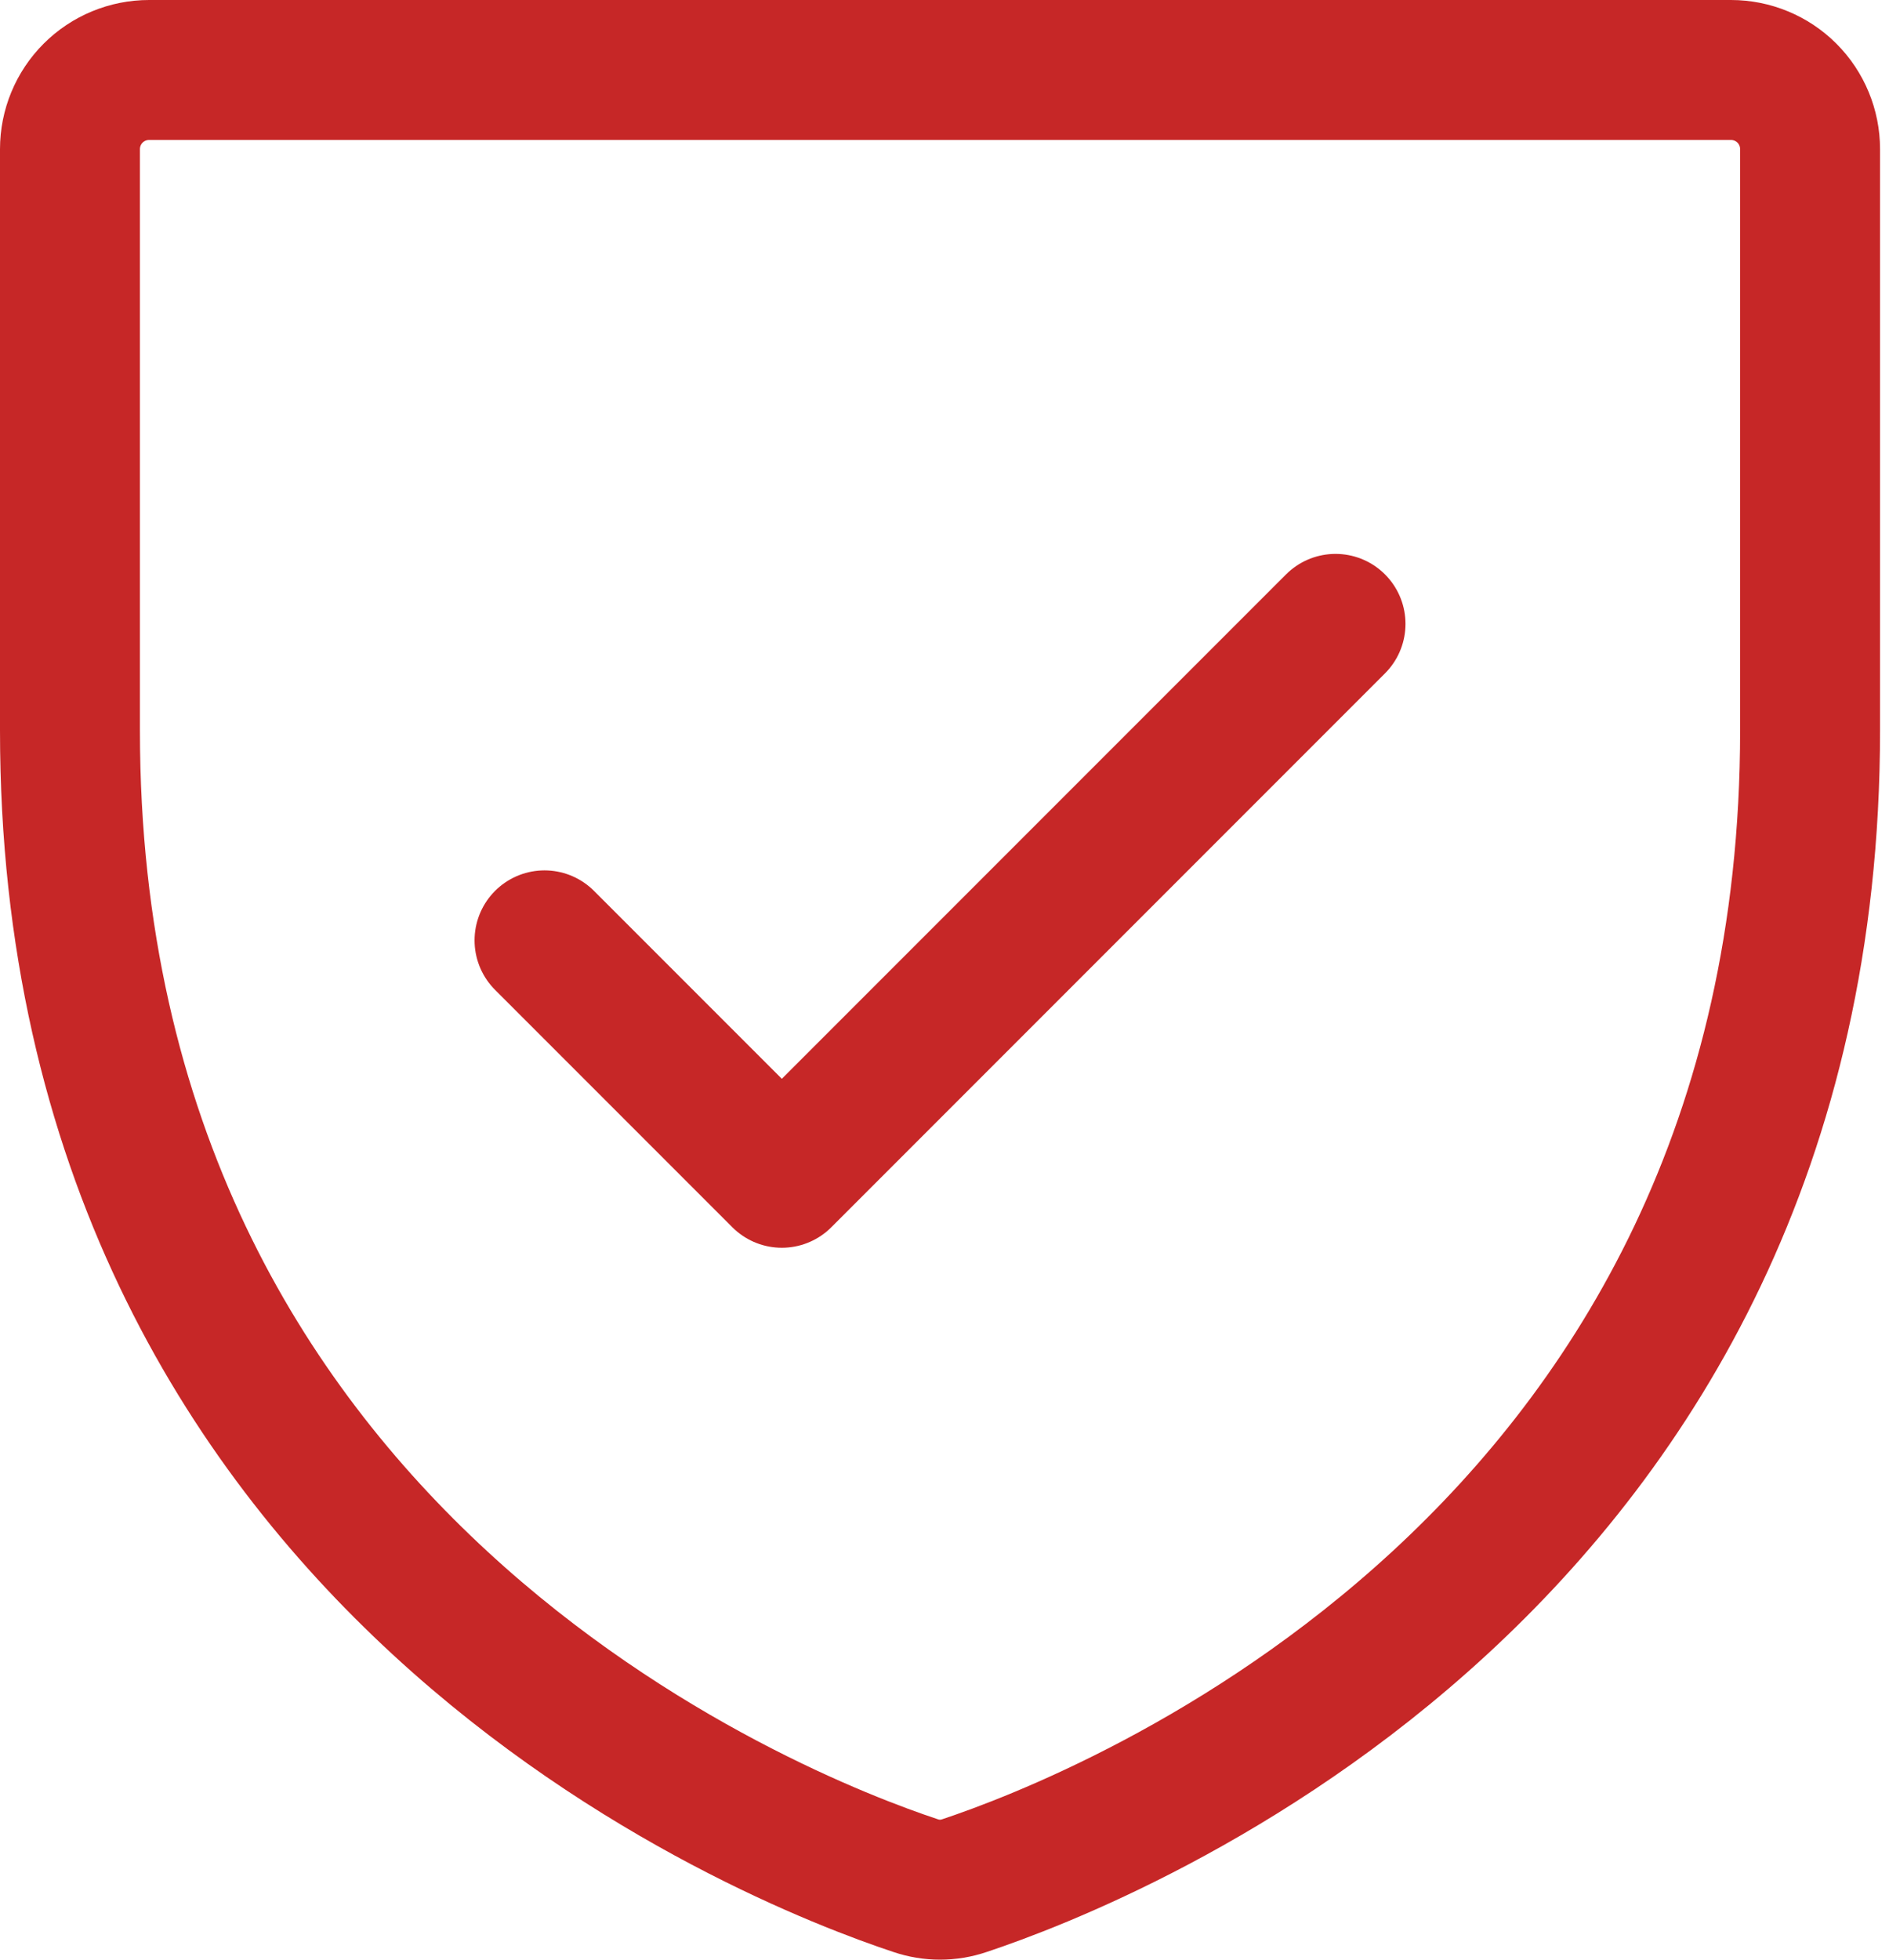
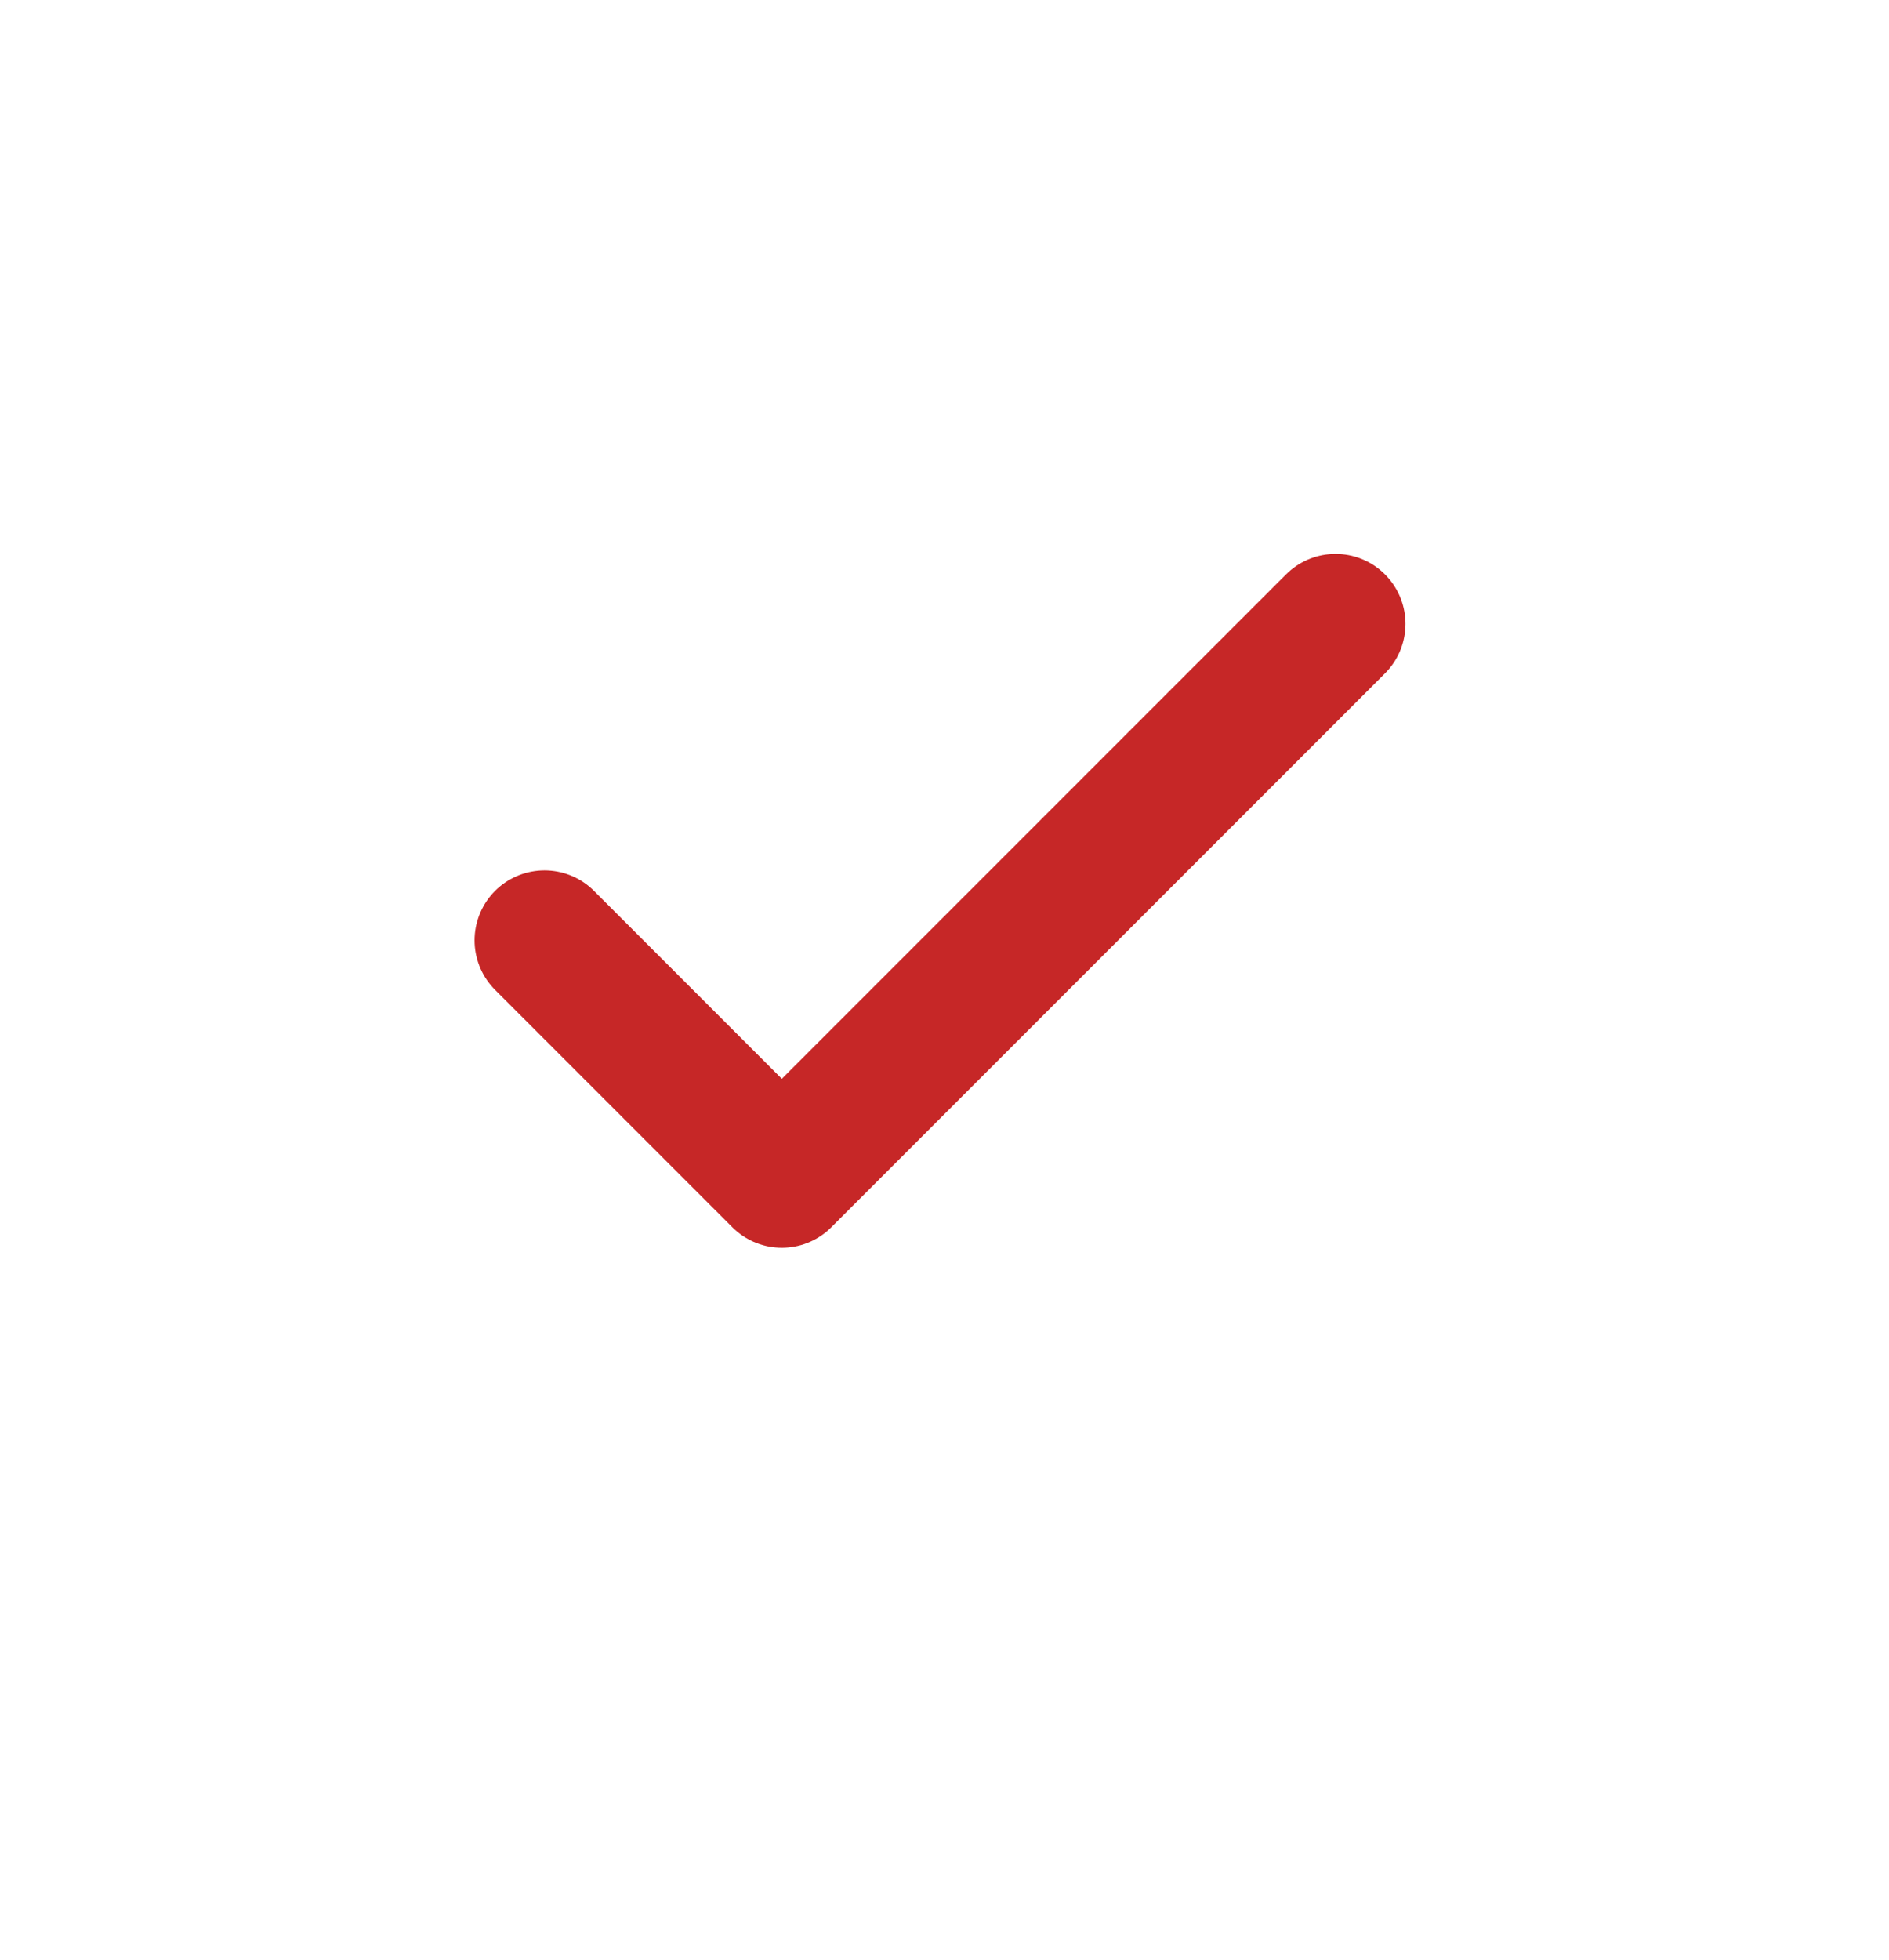
<svg xmlns="http://www.w3.org/2000/svg" width="27" height="28" viewBox="0 0 27 28" fill="none">
-   <path d="M1 10.439V2.131C1 1.831 1.119 1.543 1.331 1.331C1.543 1.119 1.831 1 2.131 1H24.741C25.041 1 25.329 1.119 25.541 1.331C25.753 1.543 25.872 1.831 25.872 2.131V10.436C25.872 22.332 15.795 26.273 13.784 26.942C13.558 27.019 13.314 27.019 13.088 26.942C11.077 26.276 1 22.339 1 10.439Z" stroke="#C62727" stroke-width="2" stroke-linecap="round" stroke-linejoin="round" />
  <path d="M7.783 13.436L11.175 16.828L19.089 8.914" stroke="#C62727" stroke-width="2" stroke-linecap="round" stroke-linejoin="round" />
</svg>